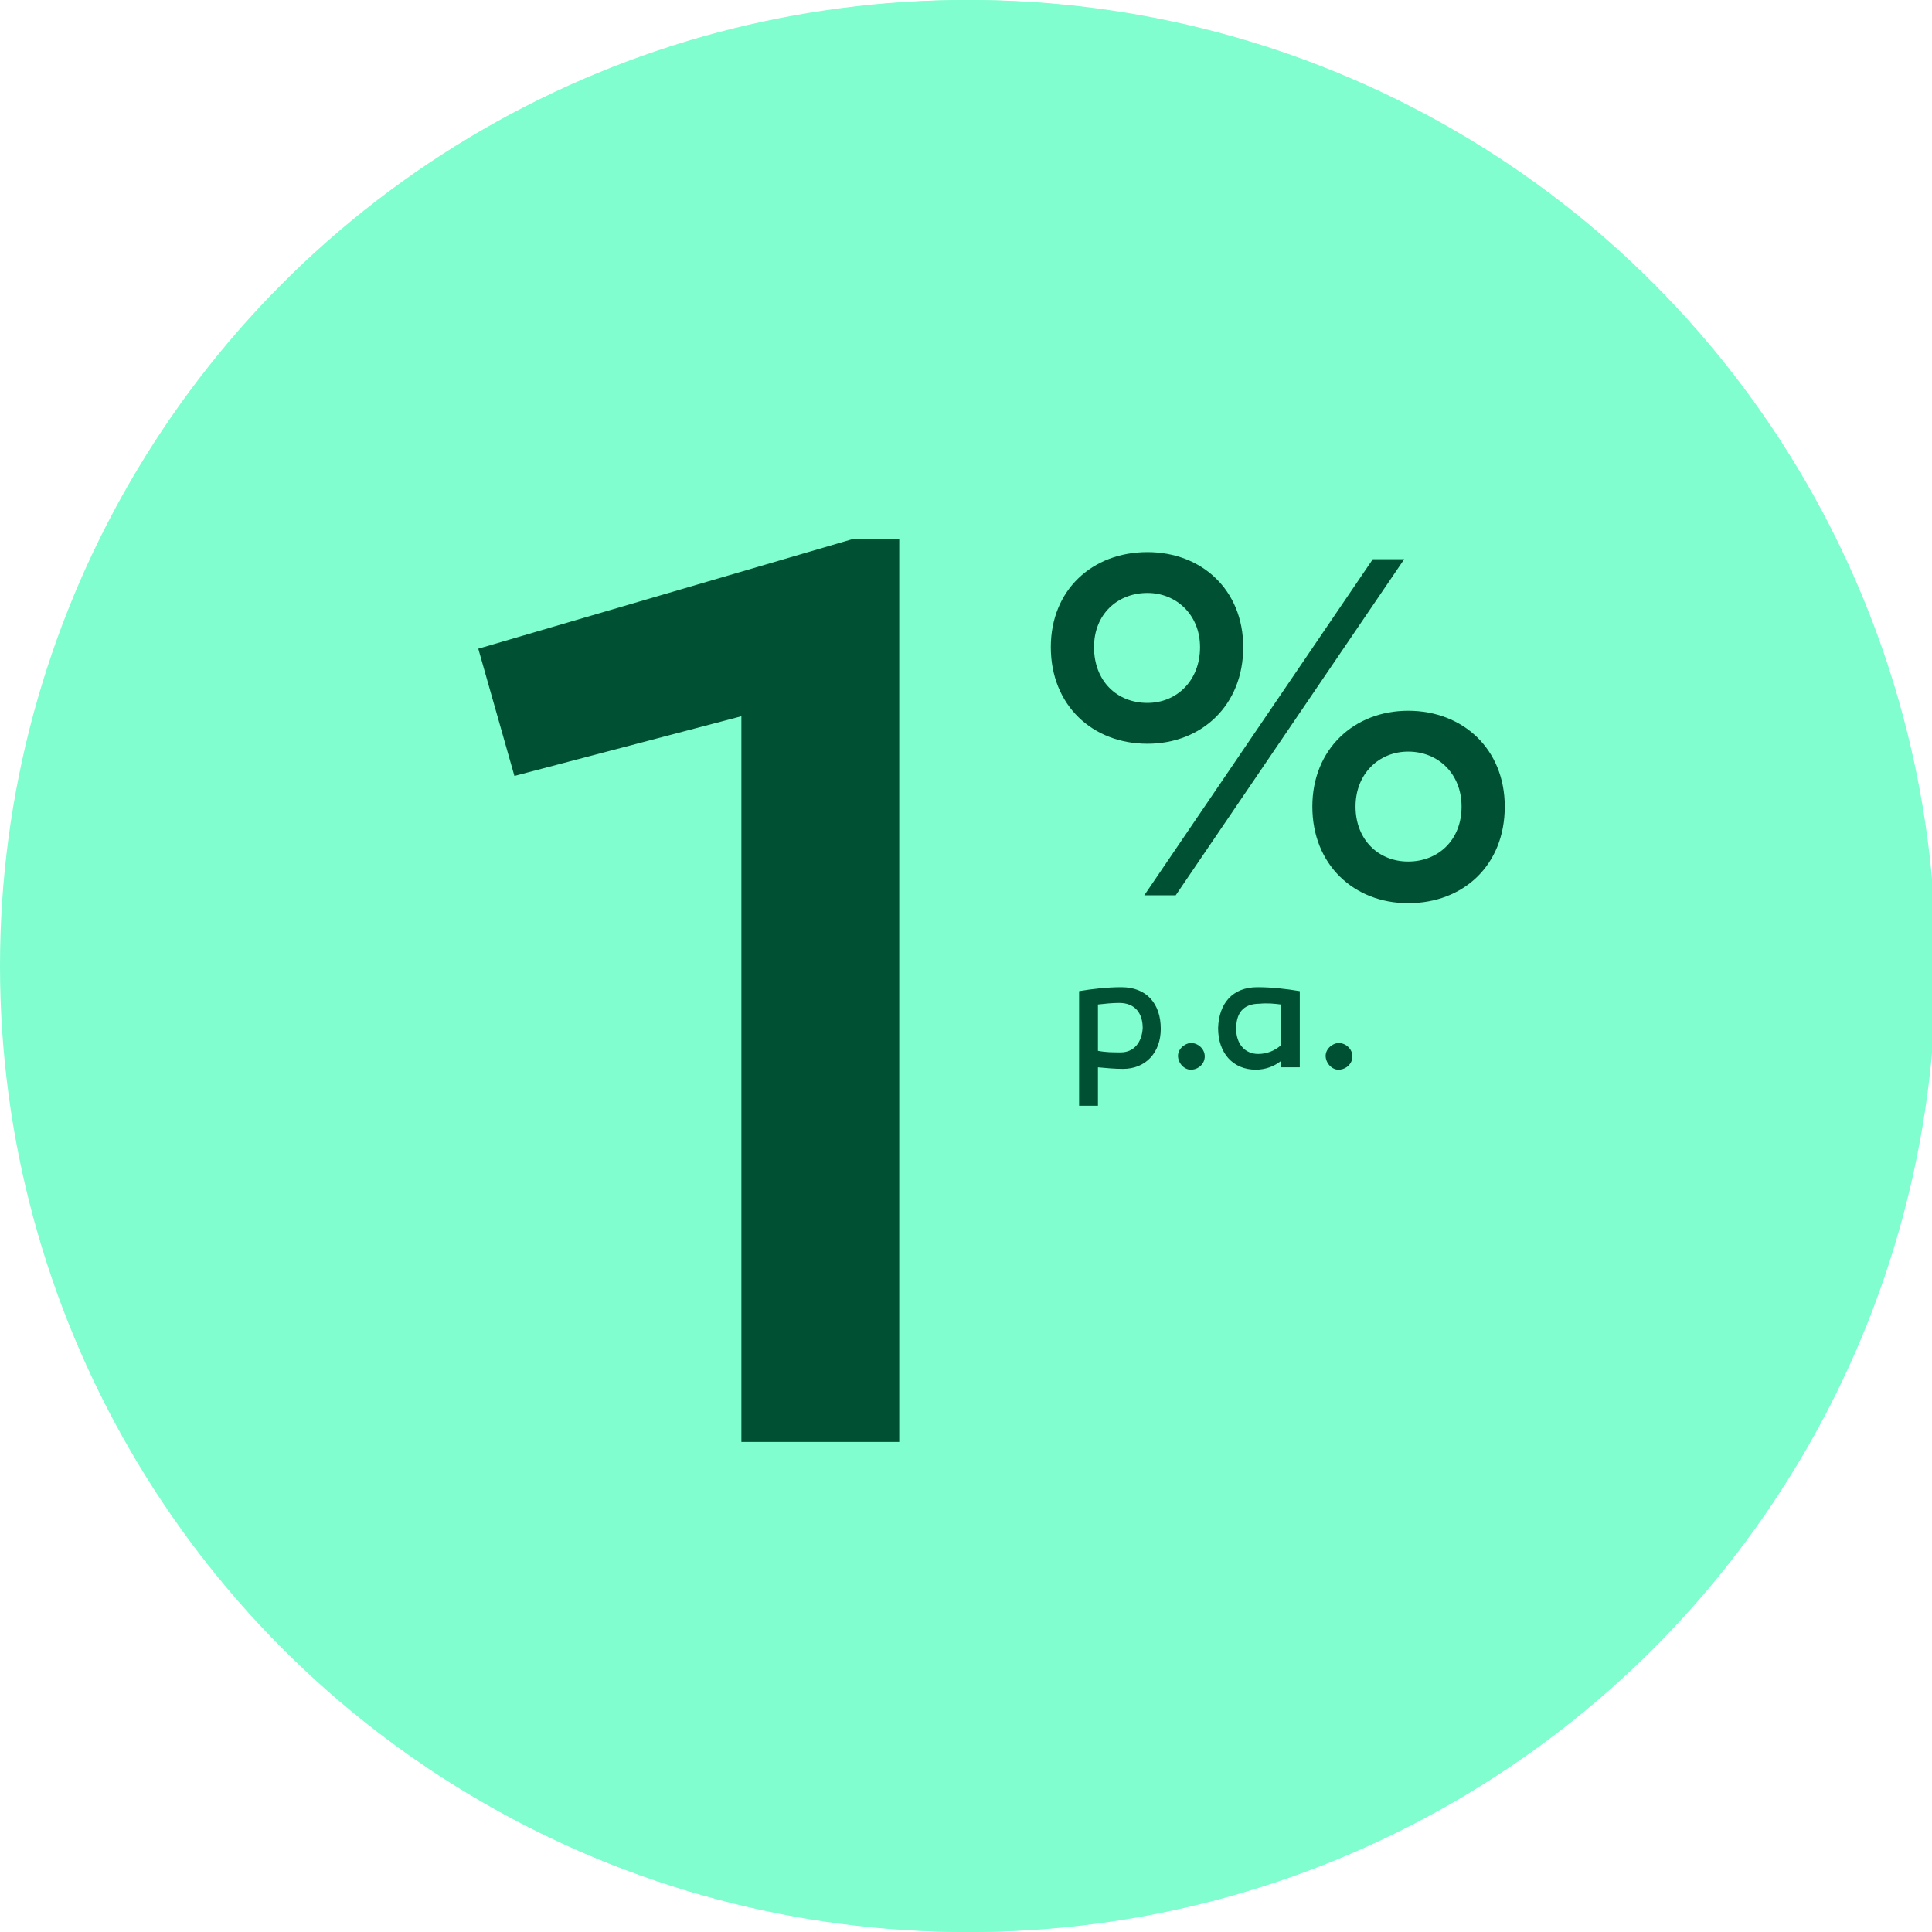
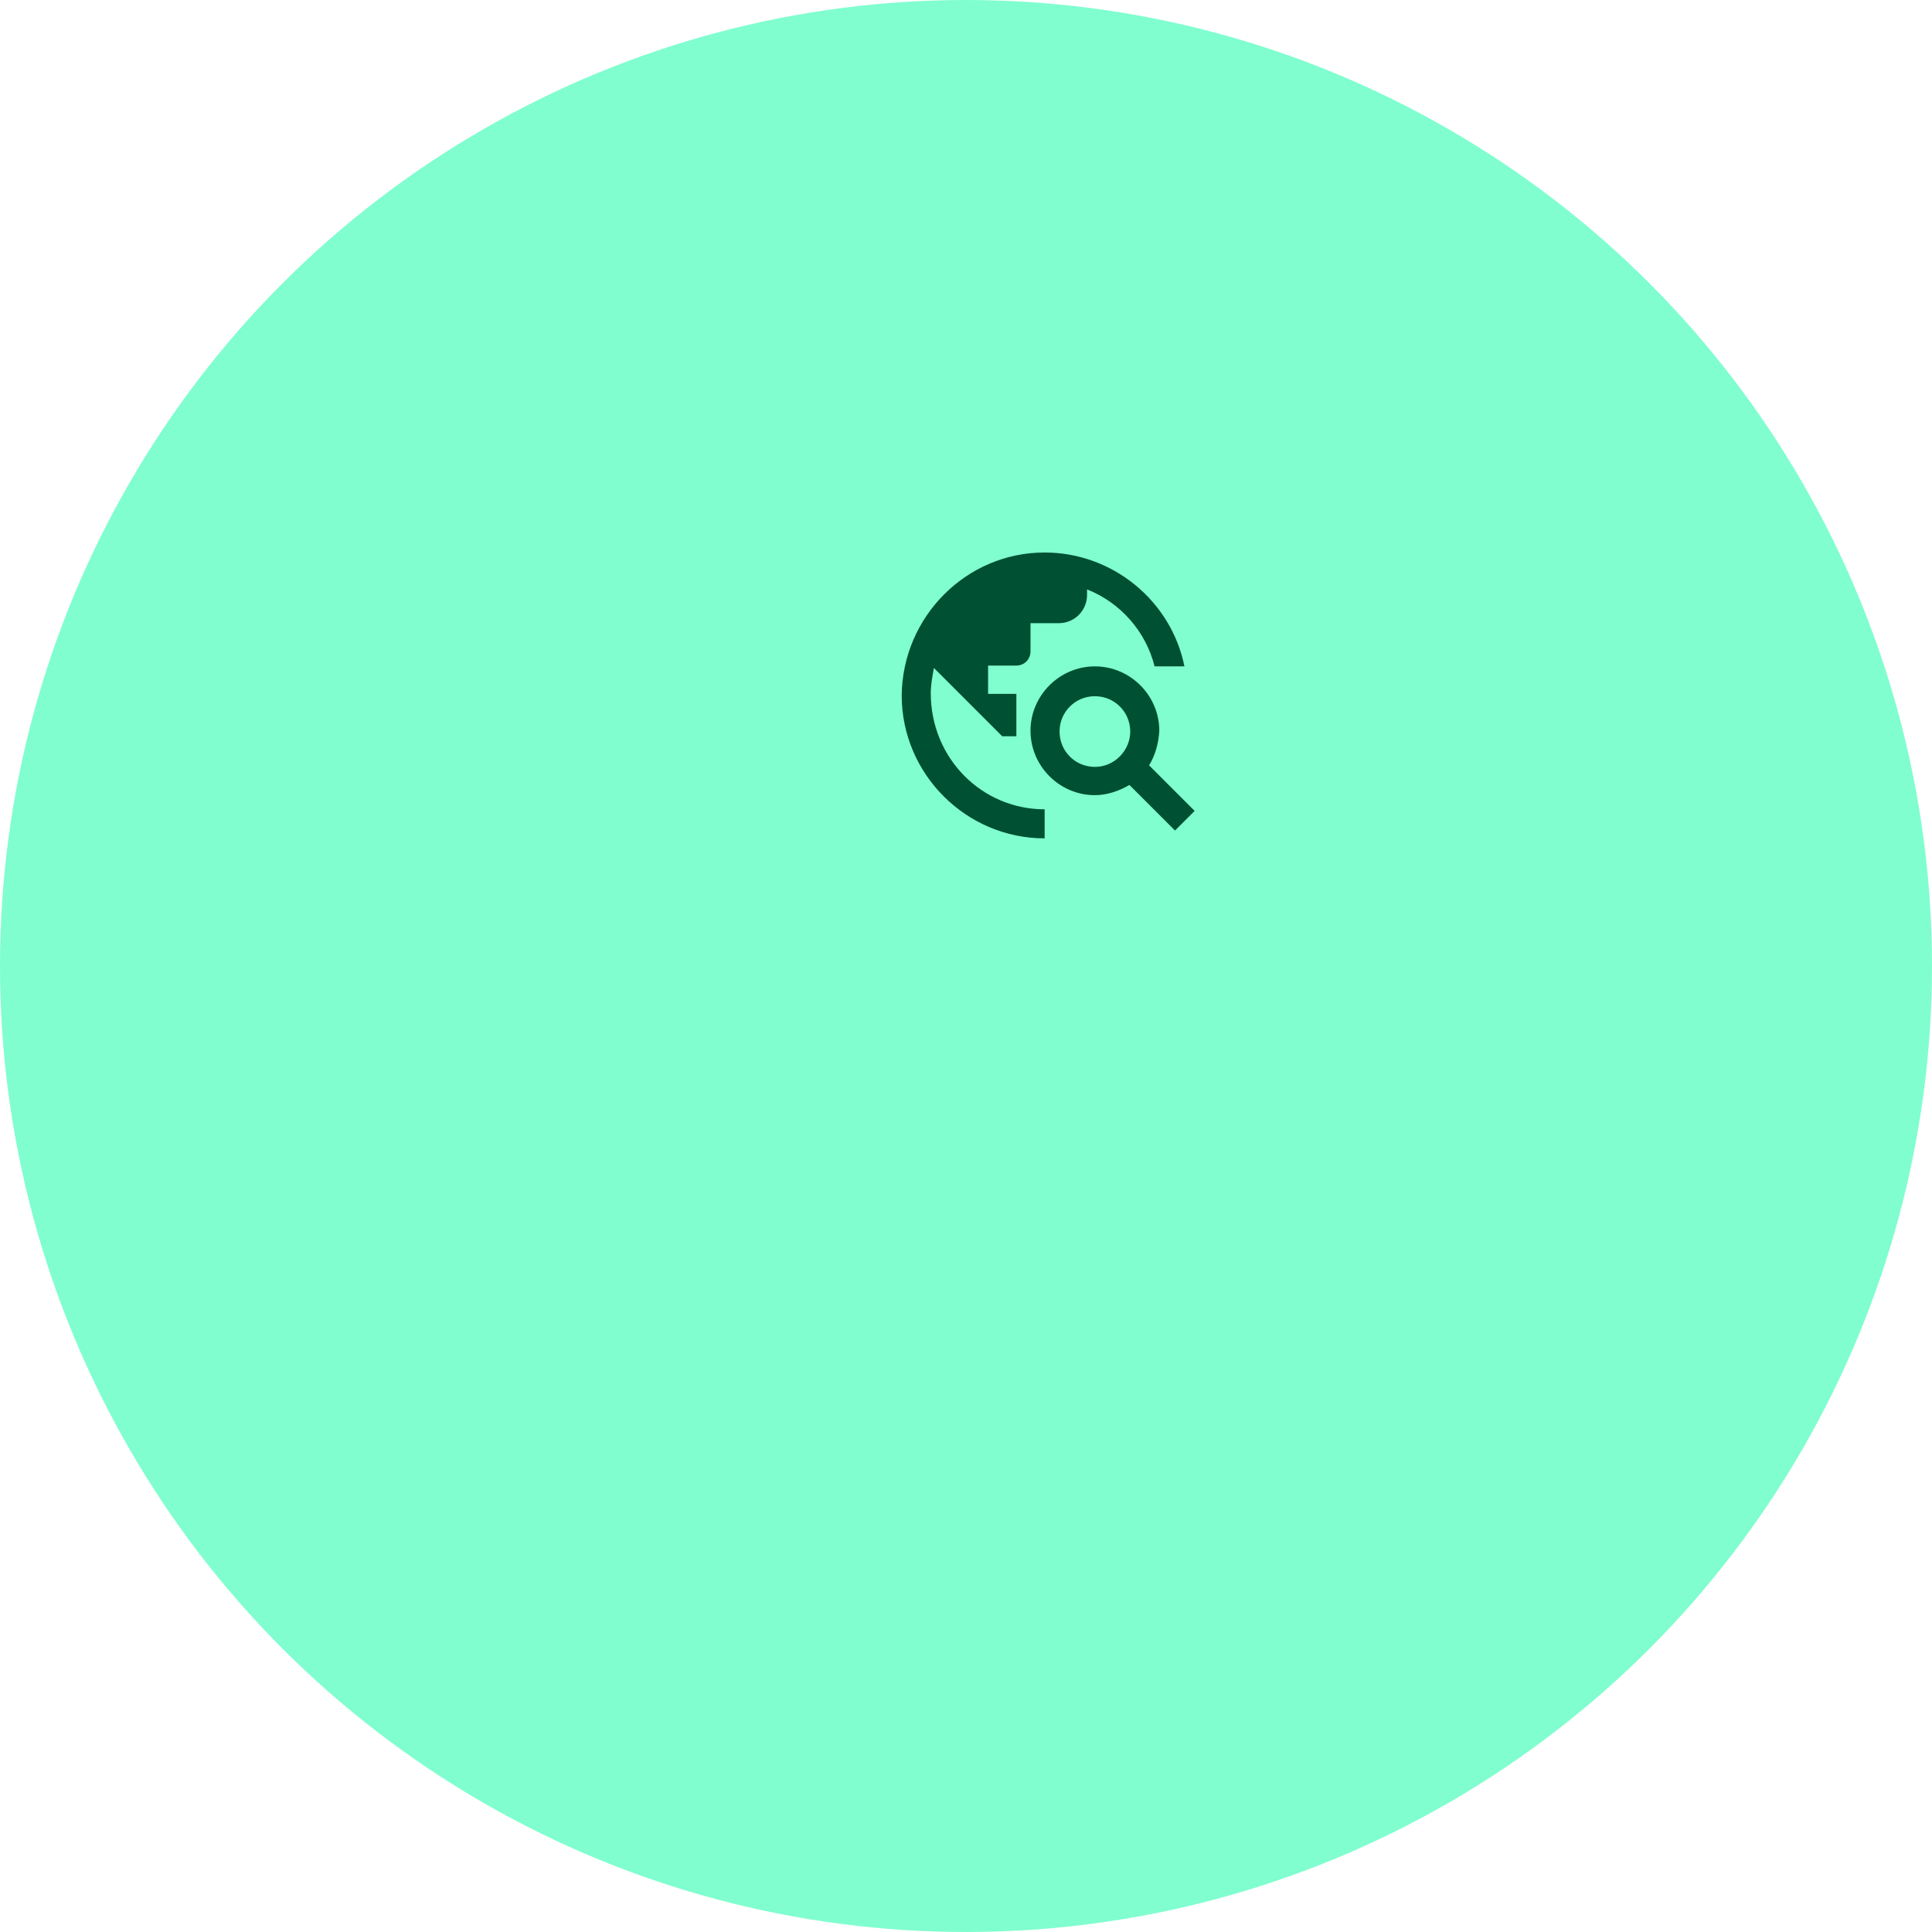
<svg xmlns="http://www.w3.org/2000/svg" version="1.1" id="Ebene_1" x="0px" y="0px" viewBox="0 0 246 246" style="enable-background:new 0 0 246 246;">
  <style type="text/css">
	.st0{fill:#80fecf;stroke:#80fecf;stroke-width:5;stroke-miterlimit:10;}
	.st1{fill:none;}
	.st2{fill:#005034;}
</style>
  <g id="Gruppe_83" transform="translate(-540.5 -2347.5)">
    <g id="Depot_1" transform="translate(540.5 2347.5)">
      <circle id="Ellipse_131" class="st0" cx="123" cy="123" r="120.5" />
    </g>
    <g id="travel_explore_black_24dp" transform="translate(651.513 2414.249)">
-       <rect id="Rechteck_82" x="0.5" y="0.8" class="st1" width="42" height="42" />
      <path id="Pfad_864" class="st2" d="M35.3,30.7c0.8-1.3,1.2-2.8,1.3-4.4c0-4.5-3.7-8.2-8.2-8.2s-8.2,3.7-8.2,8.2s3.7,8.2,8.2,8.2&#10;   c1.5,0,3-0.5,4.4-1.3l5.8,5.8l2.5-2.5L35.3,30.7z M28.4,30.9c-2.5,0-4.5-2-4.5-4.5c0-2.5,2-4.5,4.5-4.5c2.5,0,4.5,2,4.5,4.5&#10;   c0,0,0,0,0,0C32.9,28.8,30.9,30.9,28.4,30.9C28.4,30.9,28.4,30.9,28.4,30.9L28.4,30.9z M22,36.3V40C12,40,3.8,31.8,3.8,21.8&#10;   C3.9,11.8,12,3.6,22,3.6c8.6,0,16.1,6.1,17.8,14.5H36c-1.1-4.4-4.3-8.1-8.6-9.8v0.7c0,2-1.6,3.6-3.6,3.6h-3.6v3.6&#10;   c0,1-0.8,1.8-1.8,1.8h-3.6v3.6h3.6v5.4h-1.8l-8.7-8.7c-0.2,1.1-0.4,2.2-0.4,3.2C7.5,29.8,14,36.3,22,36.3L22,36.3z" />
    </g>
-     <path id="show_chart_black_24dp" class="st2" d="M623.8,2505.3L655,2474l20.8,20.8l44.2-49.8l-7.3-7.3l-36.9,41.5l-20.8-20.8&#10;  l-39,39.1L623.8,2505.3z" />
    <g id="Depot_1_00000085932903928550306240000005708132300183311233_" transform="translate(540.5 2347.5)">
-       <circle id="Ellipse_131_00000029765951625628447740000004627664527389221525_" class="st0" cx="123.5" cy="123" r="120.5" />
-     </g>
-     <path class="st2" d="M601.4,2430.1l4.6,16.2l28.9-7.6v92.4H655v-115h-5.8L601.4,2430.1z M715.3,2418.7l-29.1,42.8h4l29.1-42.8&#10;  H715.3z M698.8,2429.9c0-7.3-5.3-12.1-12.2-12.1c-7,0-12.3,4.8-12.3,12.1c0,7.4,5.3,12.3,12.3,12.3&#10;  C693.5,2442.2,698.8,2437.3,698.8,2429.9z M679.8,2429.9c0-4.2,3-6.9,6.8-6.9c3.7,0,6.7,2.8,6.7,6.9c0,4.3-3,7.1-6.7,7.1&#10;  C682.7,2437,679.8,2434.2,679.8,2429.9L679.8,2429.9z M719.8,2438c-6.9,0-12.2,4.9-12.2,12.2c0,7.4,5.3,12.3,12.2,12.3&#10;  c7,0,12.3-4.8,12.3-12.3C732.1,2442.9,726.8,2438,719.8,2438z M719.8,2457.2c-3.8,0-6.7-2.8-6.7-7c0-4.2,3-7,6.7-7&#10;  c3.8,0,6.8,2.8,6.8,7C726.6,2454.5,723.6,2457.2,719.8,2457.2z M692.1,2480.3c-0.9,0.1-1.7,0.9-1.6,1.8s0.9,1.7,1.8,1.6&#10;  c0.9-0.1,1.6-0.8,1.6-1.7C693.9,2481.1,693.1,2480.3,692.1,2480.3C692.1,2480.3,692.1,2480.3,692.1,2480.3z M710.9,2480.3&#10;  c-0.9,0.1-1.7,0.9-1.6,1.8c0.1,0.9,0.9,1.7,1.8,1.6c0.9-0.1,1.6-0.8,1.6-1.7C712.7,2481.1,711.9,2480.3,710.9,2480.3&#10;  C711,2480.3,710.9,2480.3,710.9,2480.3z M683.3,2473.2c-1.8,0-3.6,0.2-5.4,0.5v14.6h2.4v-4.9c1.1,0.1,2.1,0.2,3.2,0.2&#10;  c2.9,0,4.8-2.1,4.8-5.1C688.3,2475.3,686.5,2473.2,683.3,2473.2L683.3,2473.2z M683.2,2481.5c-1,0-1.9,0-2.9-0.2v-5.9&#10;  c0.9-0.1,1.8-0.2,2.7-0.2c2.1,0,3,1.4,3,3.2C685.9,2480.2,684.9,2481.5,683.2,2481.5z M695.6,2478.4c0,3.2,1.9,5.3,4.8,5.3&#10;  c1.2,0,2.3-0.4,3.2-1.1v0.8h2.4v-9.7c-1.8-0.3-3.6-0.5-5.4-0.5C697.4,2473.2,695.7,2475.3,695.6,2478.4z M703.6,2475.4v5.2&#10;  c-0.8,0.7-1.8,1.1-2.9,1.1c-1.7,0-2.8-1.3-2.8-3.2s0.8-3.2,3-3.2C701.9,2475.2,702.8,2475.3,703.6,2475.4z" />
+       </g>
  </g>
</svg>